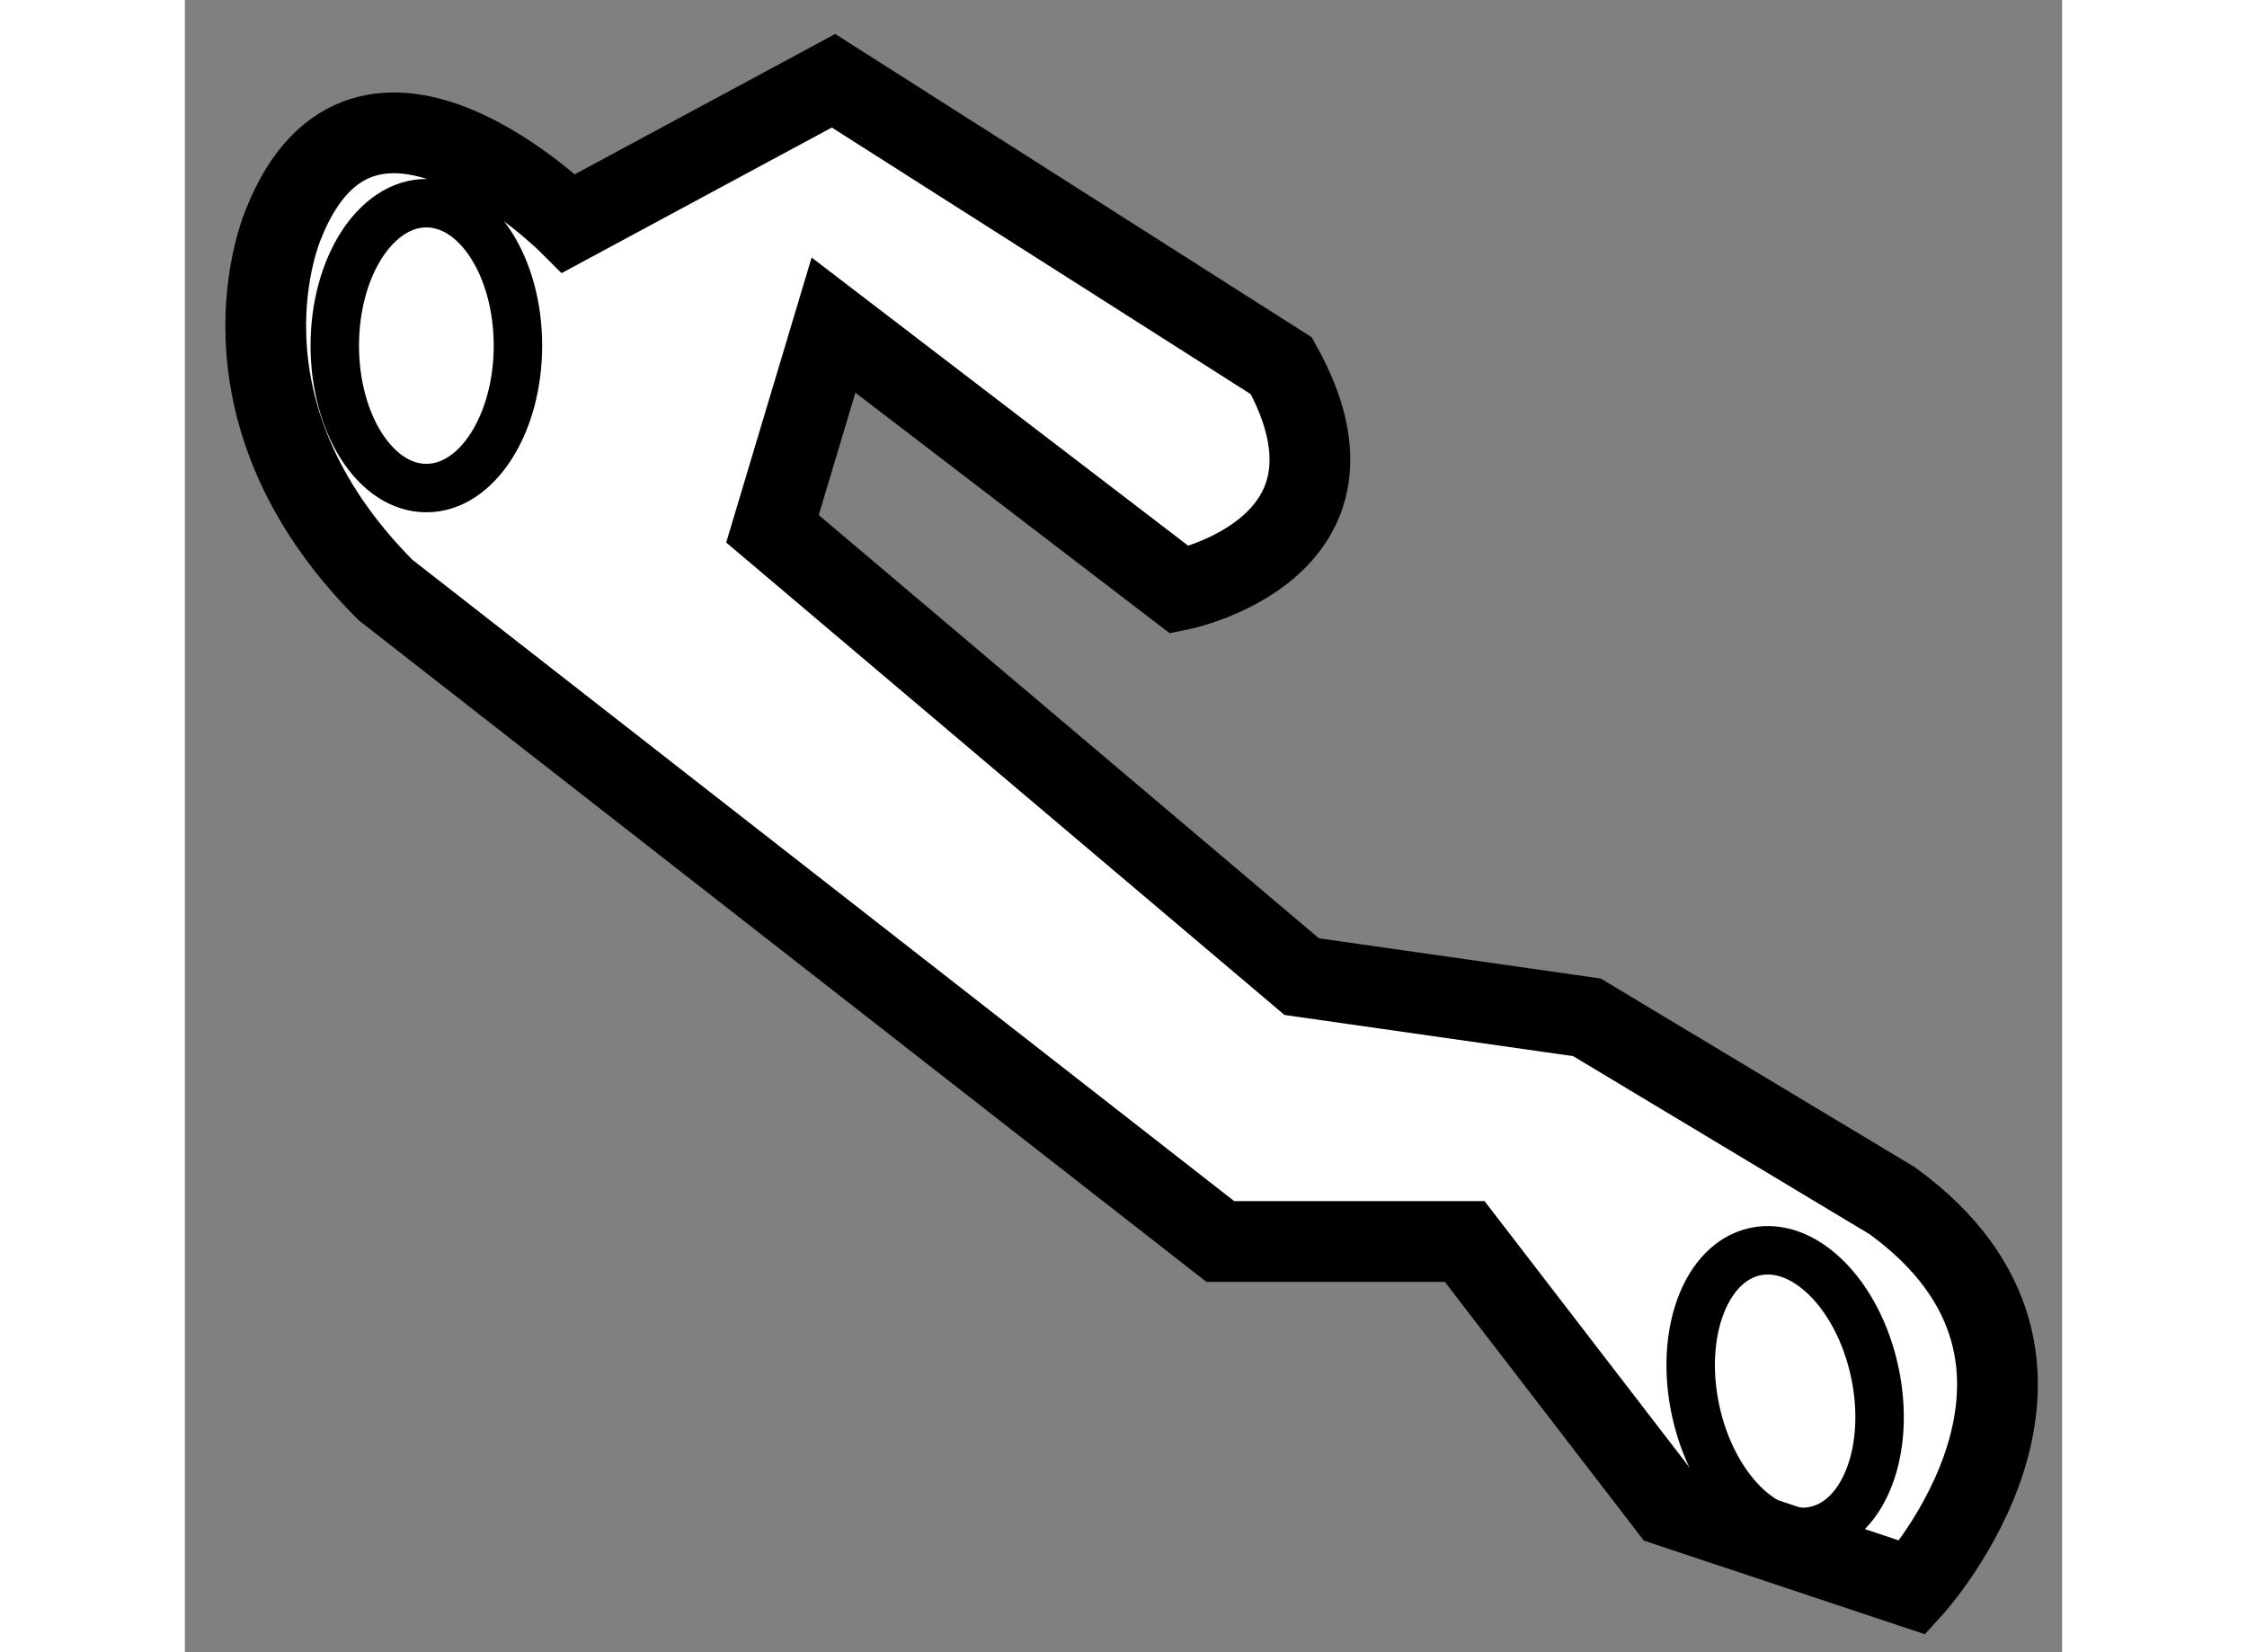
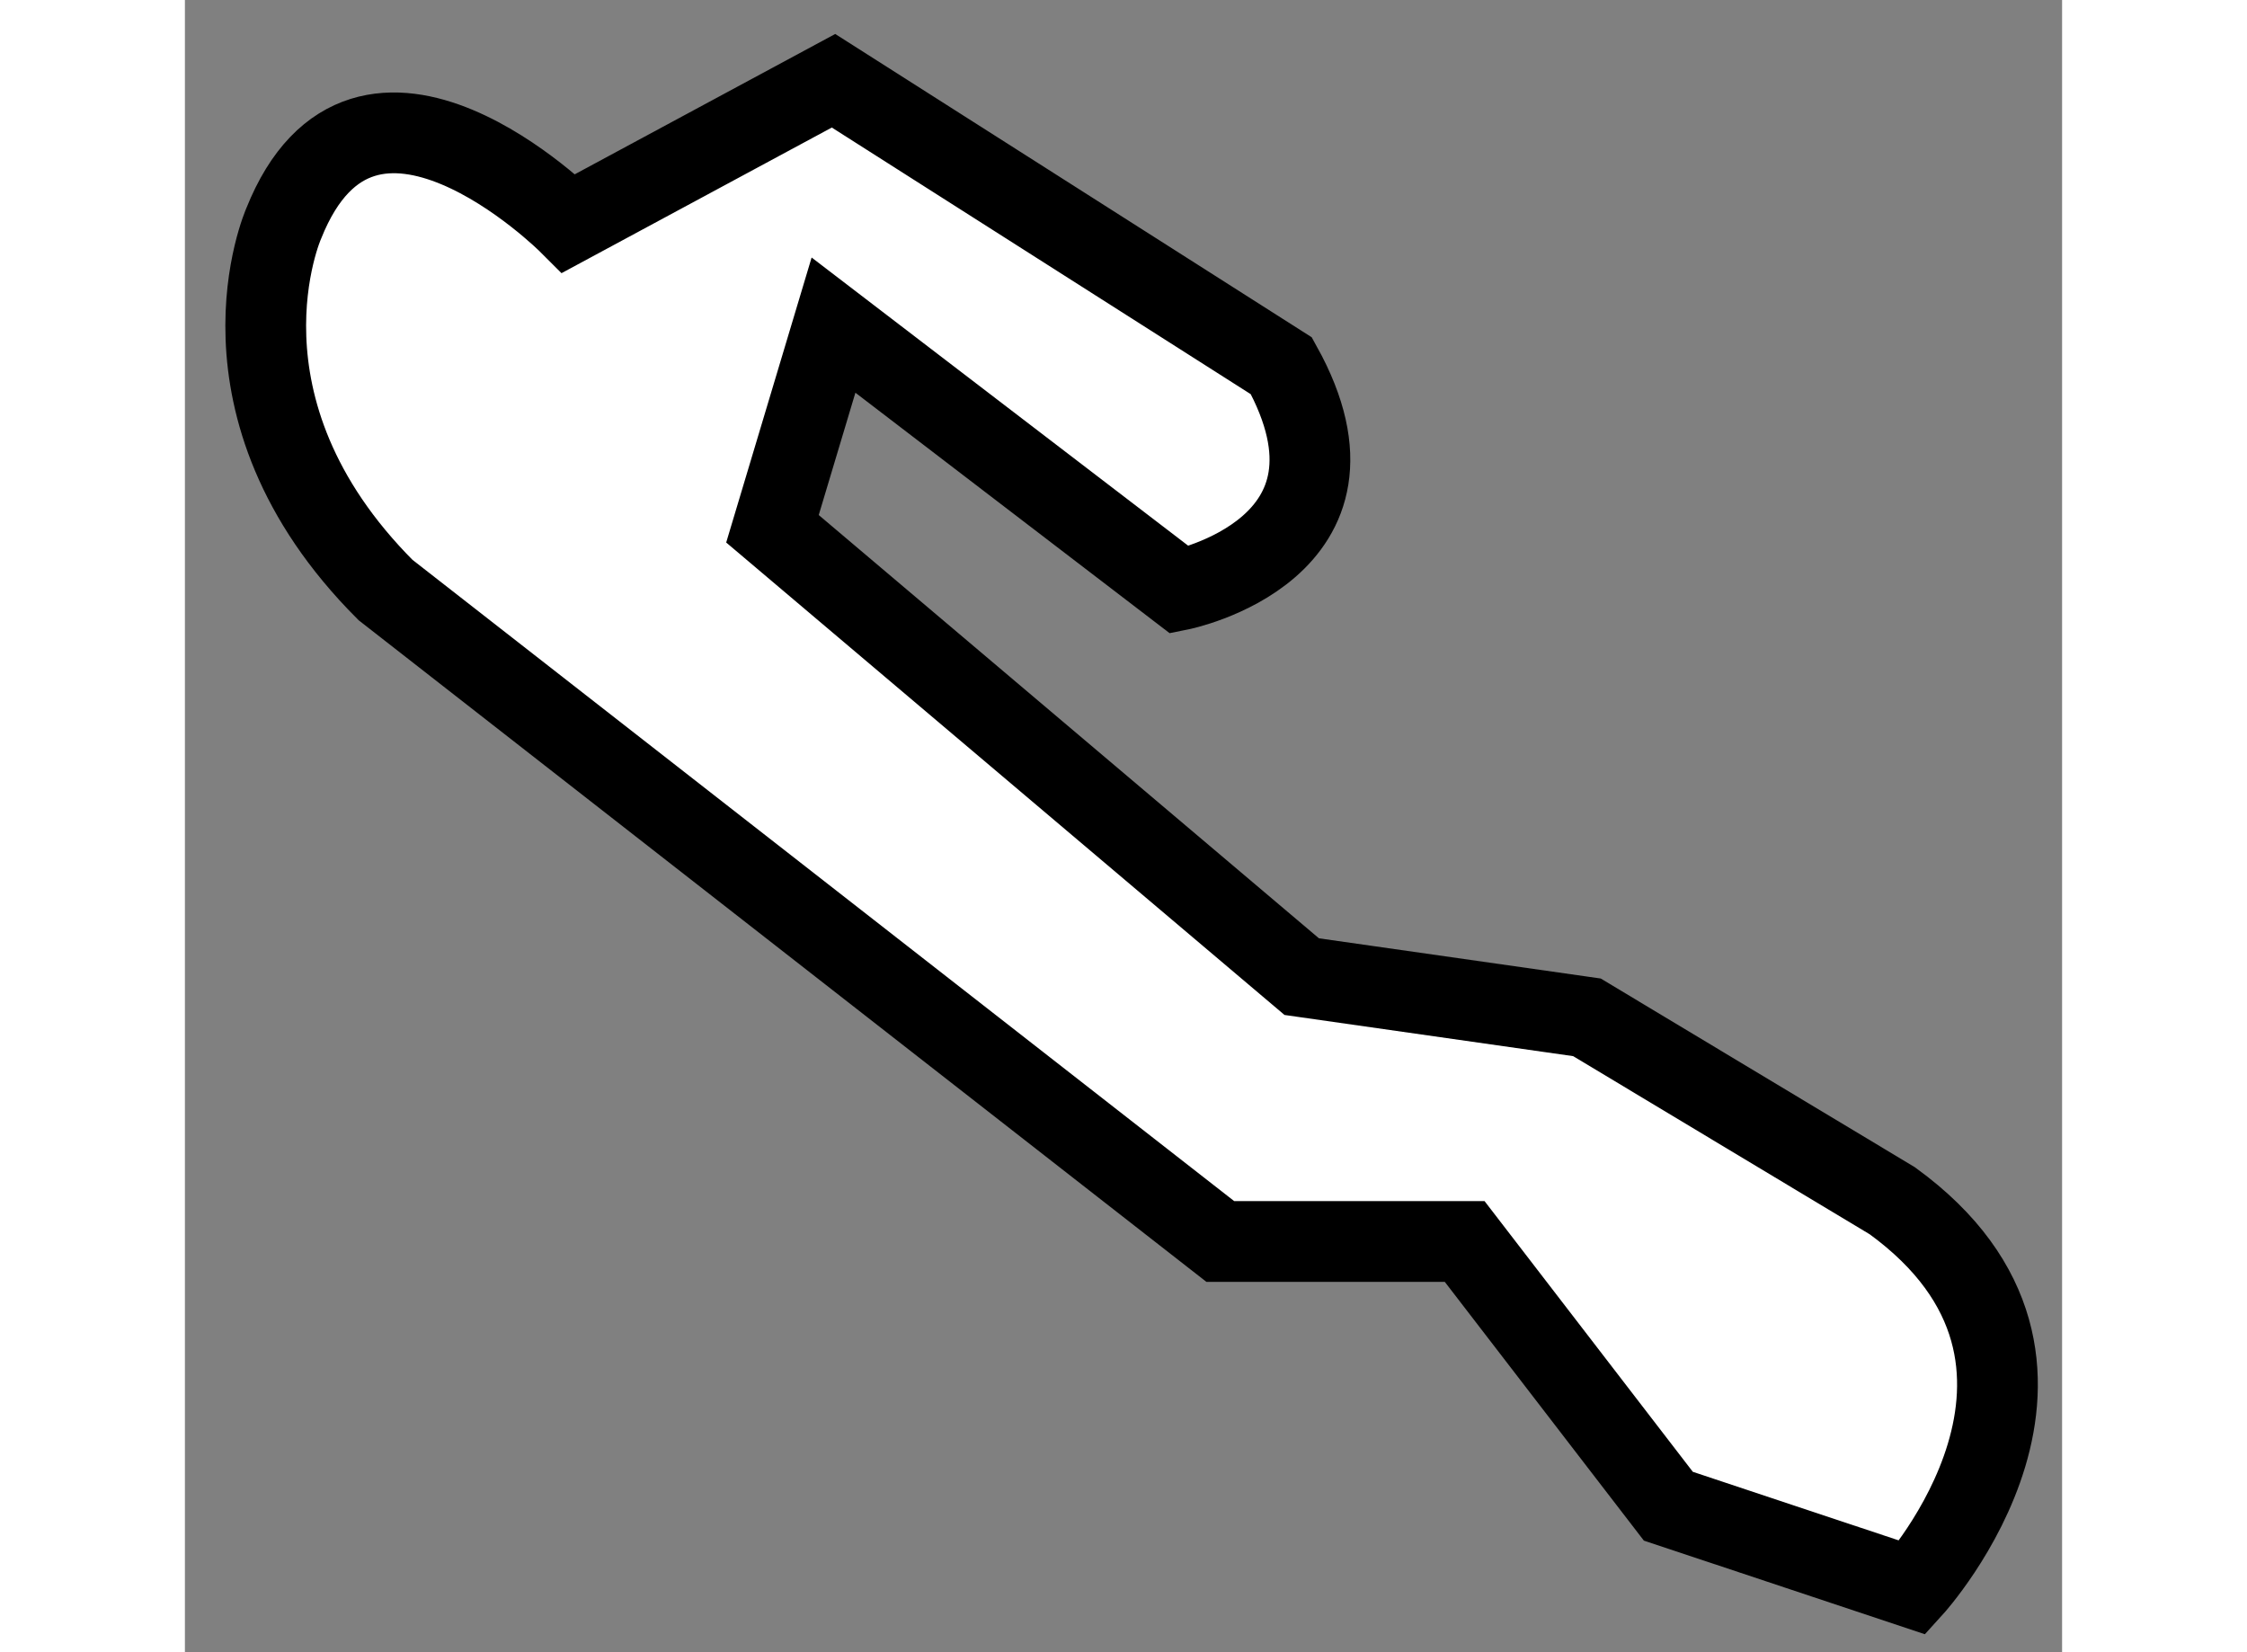
<svg xmlns="http://www.w3.org/2000/svg" version="1.1" x="0px" y="0px" width="244.8px" height="180px" viewBox="95.085 143.286 11.623 10.23" enable-background="new 0 0 244.8 180" xml:space="preserve">
  <rect x="95.085" y="143.286" width="11.623" height="10.23" fill="#808080" stroke="none" />
  <g>
    <path fill="#FFFFFF" stroke="#000000" stroke-width="0.5" d="M103.009,150.973l1.261,1.639l1.513,0.504    c0,0,1.261-1.387-0.126-2.395l-1.891-1.136L102,149.333l-3.277-2.773l0.378-1.261l2.143,1.64c0,0,1.261-0.252,0.63-1.388    l-2.773-1.765l-1.639,0.883c0,0-1.261-1.261-1.765,0c0,0-0.504,1.135,0.63,2.27l5.169,4.034H103.009z" />
-     <ellipse transform="matrix(0.978 -0.21 0.21 0.978 -29.549 25.428)" fill="none" stroke="#000000" stroke-width="0.3" cx="104.962" cy="151.854" rx="0.567" ry="0.883" />
-     <ellipse fill="none" stroke="#000000" stroke-width="0.3" cx="96.58" cy="145.426" rx="0.567" ry="0.882" />
  </g>
</svg>